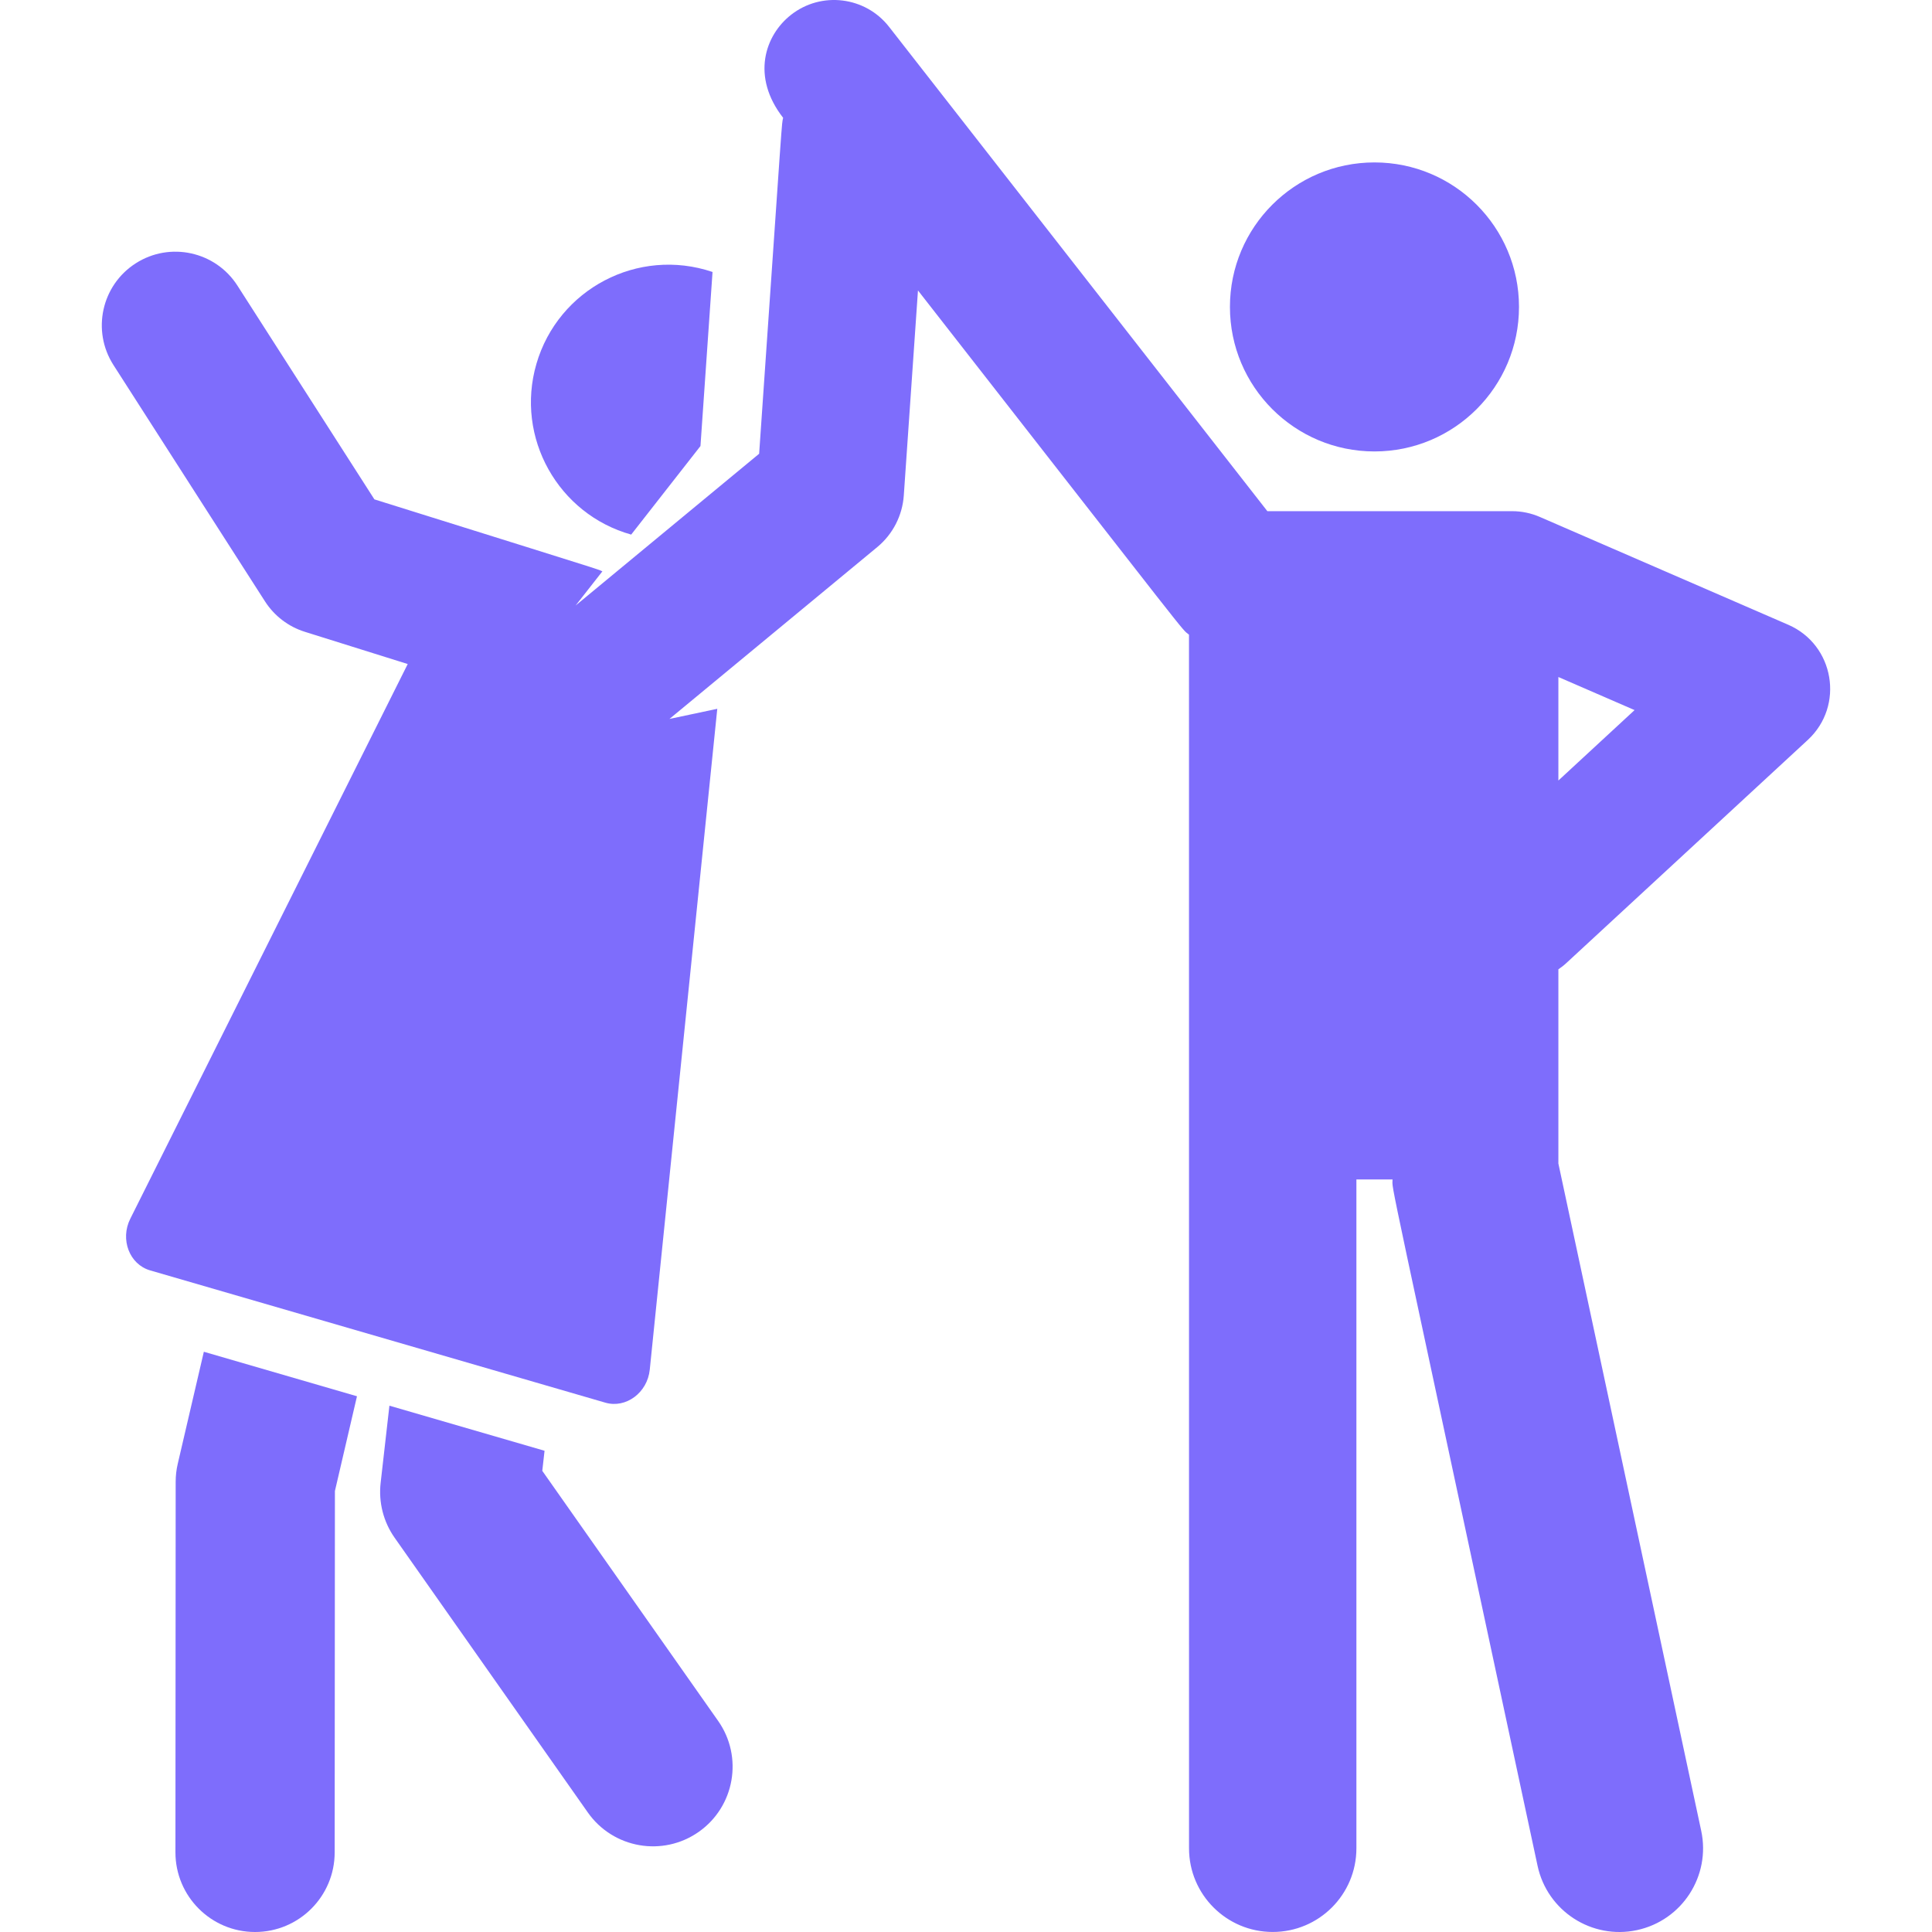
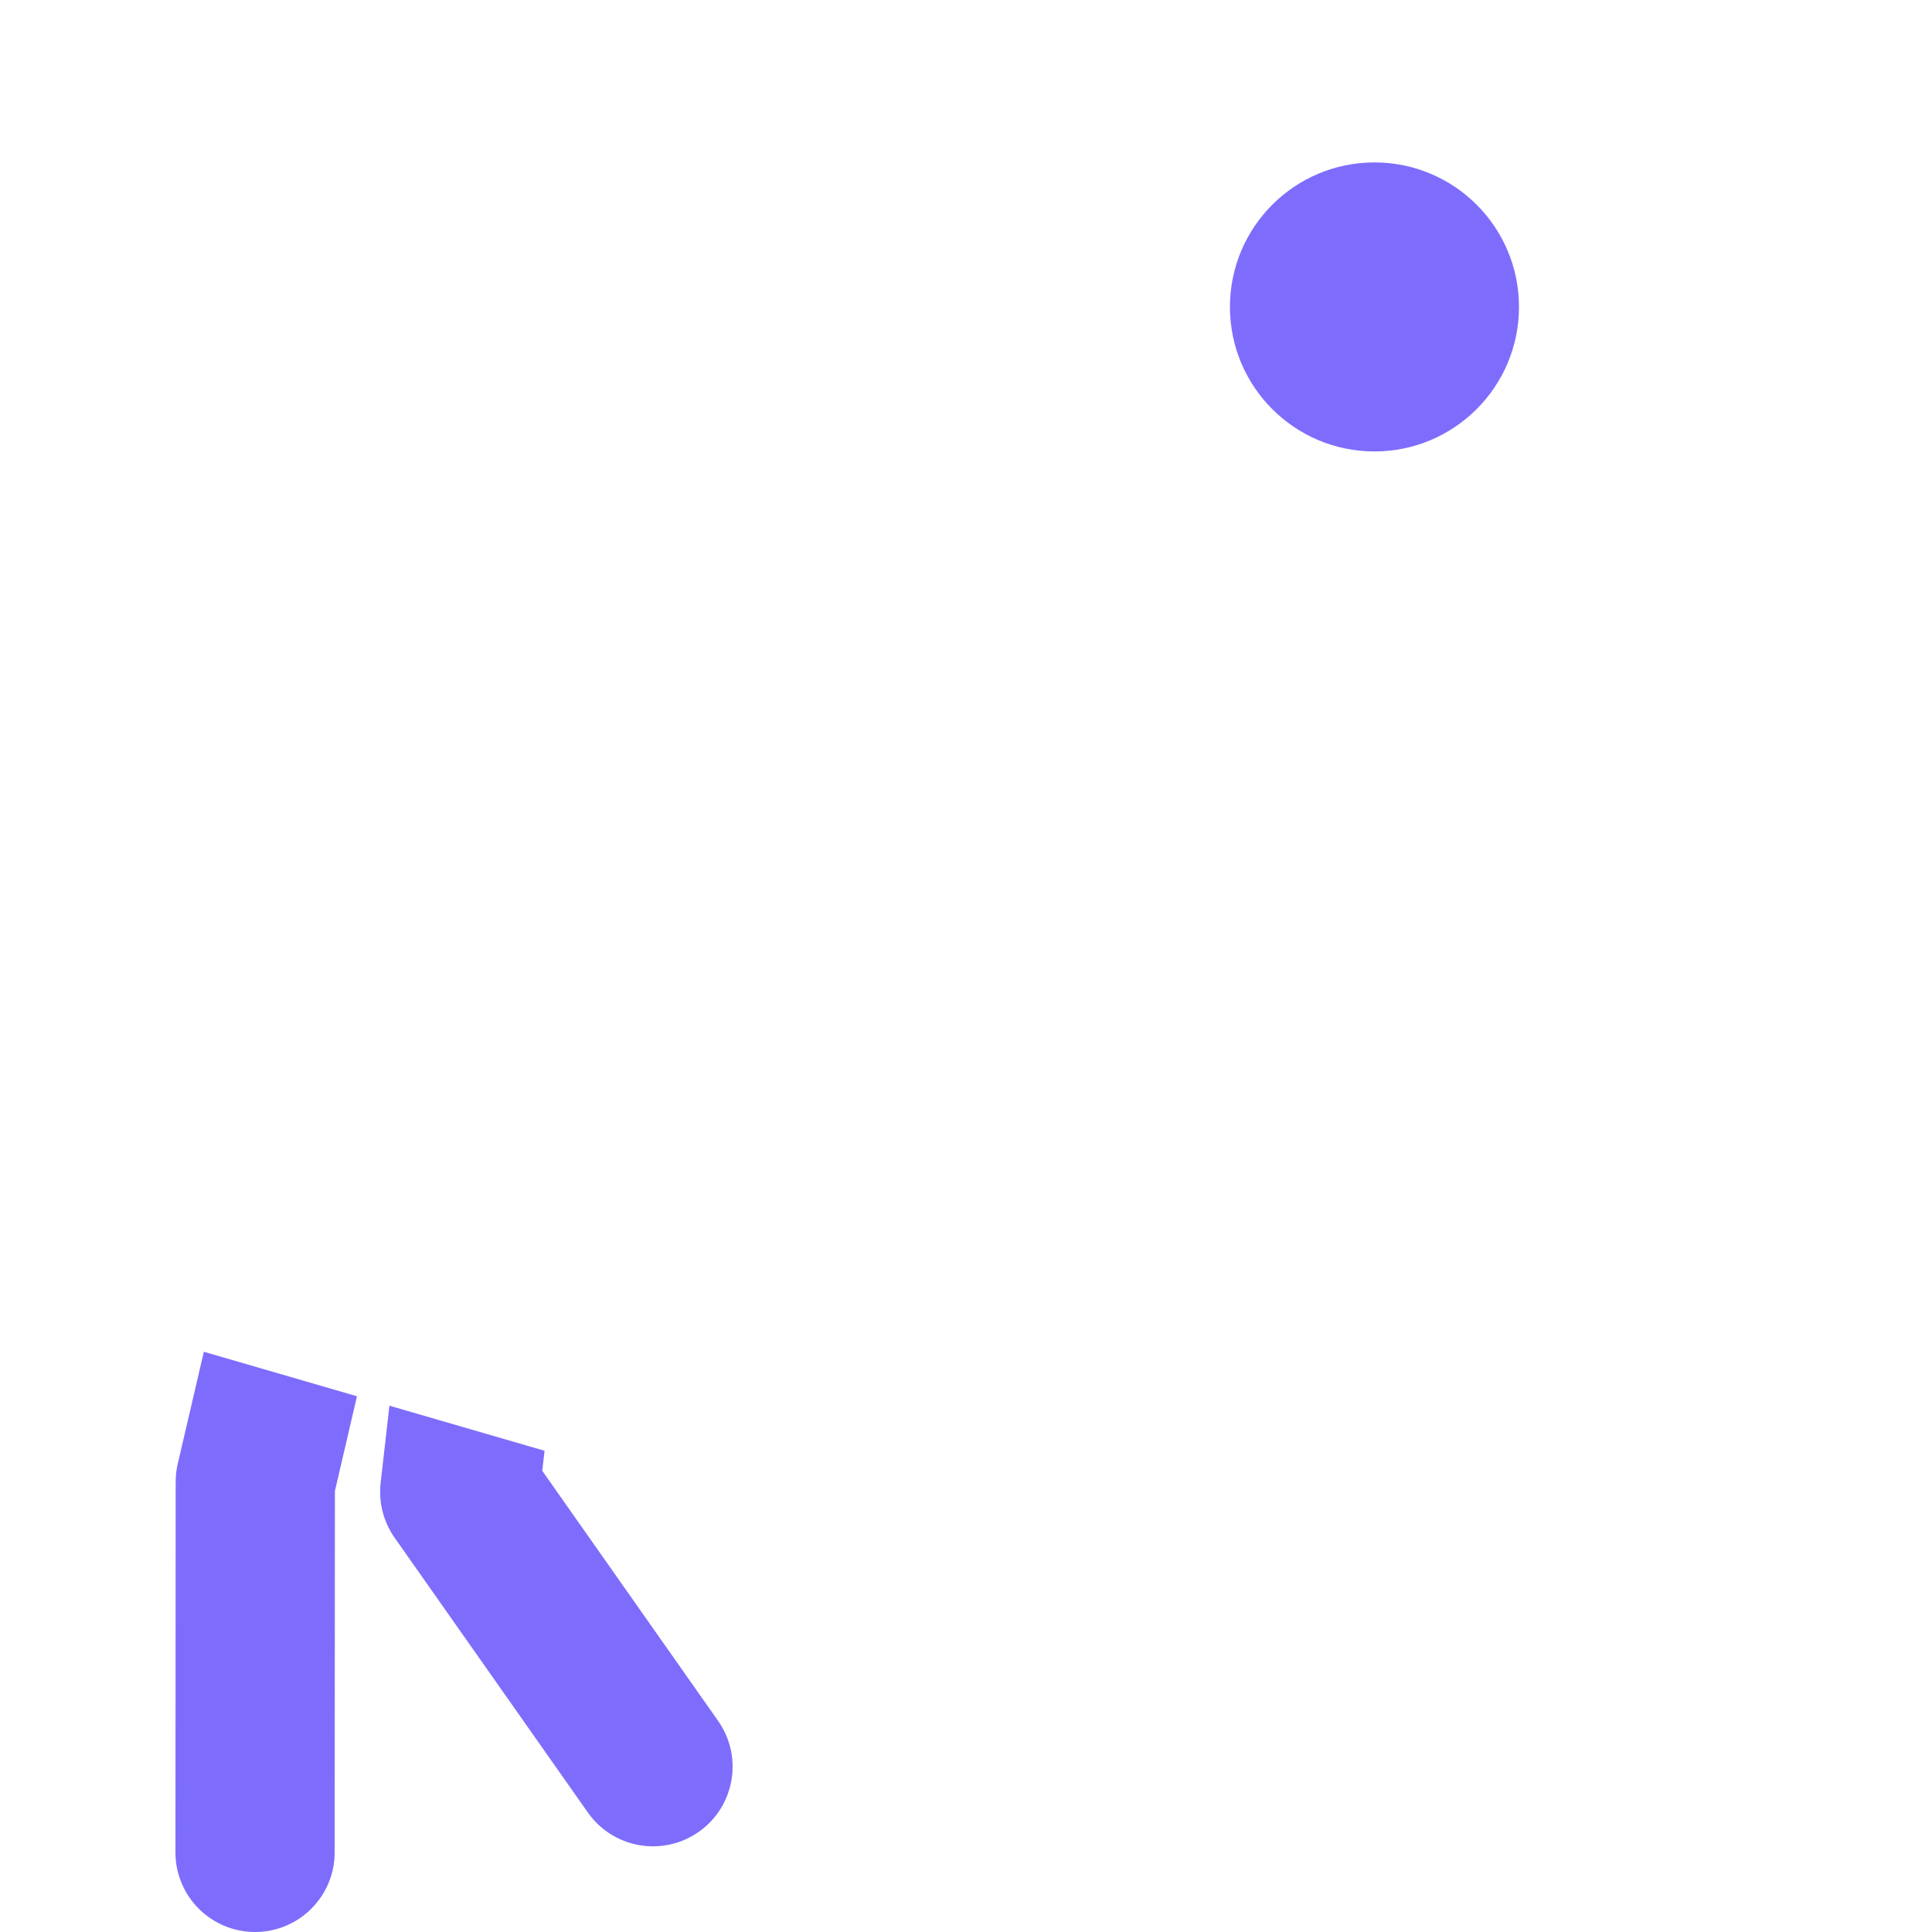
<svg xmlns="http://www.w3.org/2000/svg" width="57" height="57" viewBox="0 0 57 57" fill="none">
  <g clip-path="url(#clip0_2947_7309)">
    <path d="M21.187 50.772L15.999 43.394L16.066 42.802C12.321 41.714 13.443 42.04 11.489 41.472L11.23 43.75C11.165 44.322 11.312 44.897 11.642 45.367L17.343 53.474C18.09 54.536 19.555 54.791 20.616 54.045C21.677 53.299 21.933 51.833 21.187 50.772Z" fill="#7E6DFC" />
    <path d="M6.014 39.881L5.244 43.187C5.203 43.361 5.183 43.539 5.183 43.718L5.176 54.649C5.175 55.946 6.226 56.999 7.523 57C7.524 57 7.524 57 7.525 57C8.822 57 9.873 55.949 9.874 54.652L9.881 43.99L10.532 41.194L6.014 39.881Z" fill="#7E6DFC" />
    <path d="M40.551 13.319C42.906 13.319 44.815 11.41 44.815 9.055C44.815 6.7 42.906 4.792 40.551 4.792C38.196 4.792 36.287 6.7 36.287 9.055C36.287 11.41 38.196 13.319 40.551 13.319Z" fill="#7E6DFC" />
-     <path d="M15.826 10.735C15.193 12.915 16.473 15.171 18.622 15.772L20.666 13.16L21.022 8.024C18.82 7.281 16.467 8.53 15.826 10.735Z" fill="#7E6DFC" />
-     <path d="M52.758 18.432L45.429 15.251C45.171 15.139 44.892 15.081 44.61 15.081C42.205 15.081 39.794 15.081 37.391 15.081C36.868 14.411 26.75 1.457 26.229 0.79C25.531 -0.103 24.235 -0.264 23.341 0.435C22.563 1.042 22.158 2.263 23.105 3.476C23.056 3.712 23.118 2.961 22.397 13.387L16.983 17.864L17.772 16.857C17.701 16.825 17.725 16.827 17.399 16.723C16.866 16.552 15.397 16.095 11.046 14.733L7.004 8.425C6.356 7.416 5.013 7.122 4.004 7.769C2.994 8.416 2.7 9.759 3.347 10.769L7.817 17.741C8.092 18.17 8.509 18.489 8.996 18.641C10.684 19.17 10.063 18.975 12.029 19.591L3.844 35.956C3.537 36.569 3.82 37.303 4.428 37.48C7.36 38.332 14.926 40.531 17.86 41.383C18.465 41.559 19.1 41.092 19.17 40.41L21.162 20.912L19.751 21.211L25.883 16.14C26.341 15.761 26.624 15.21 26.665 14.617L27.083 8.569C35.422 19.244 34.818 18.51 35.079 18.725L35.08 54.531C35.08 55.894 36.186 56.999 37.549 56.999C38.913 56.999 40.018 55.894 40.018 54.531V34.797H41.084C41.085 35.185 40.796 33.714 45.363 55.047C45.649 56.384 46.965 57.23 48.294 56.945C49.627 56.66 50.476 55.347 50.191 54.014L45.977 34.327V28.598C46.058 28.543 46.137 28.483 46.211 28.414L53.336 21.83C54.425 20.823 54.12 19.023 52.758 18.432ZM45.977 23.028V19.974L48.225 20.95L45.977 23.028Z" fill="#7E6DFC" />
  </g>
  <defs>
    <clipPath id="clip0_2947_7309">
      <rect width="57" height="57" fill="white" />
    </clipPath>
  </defs>
</svg>